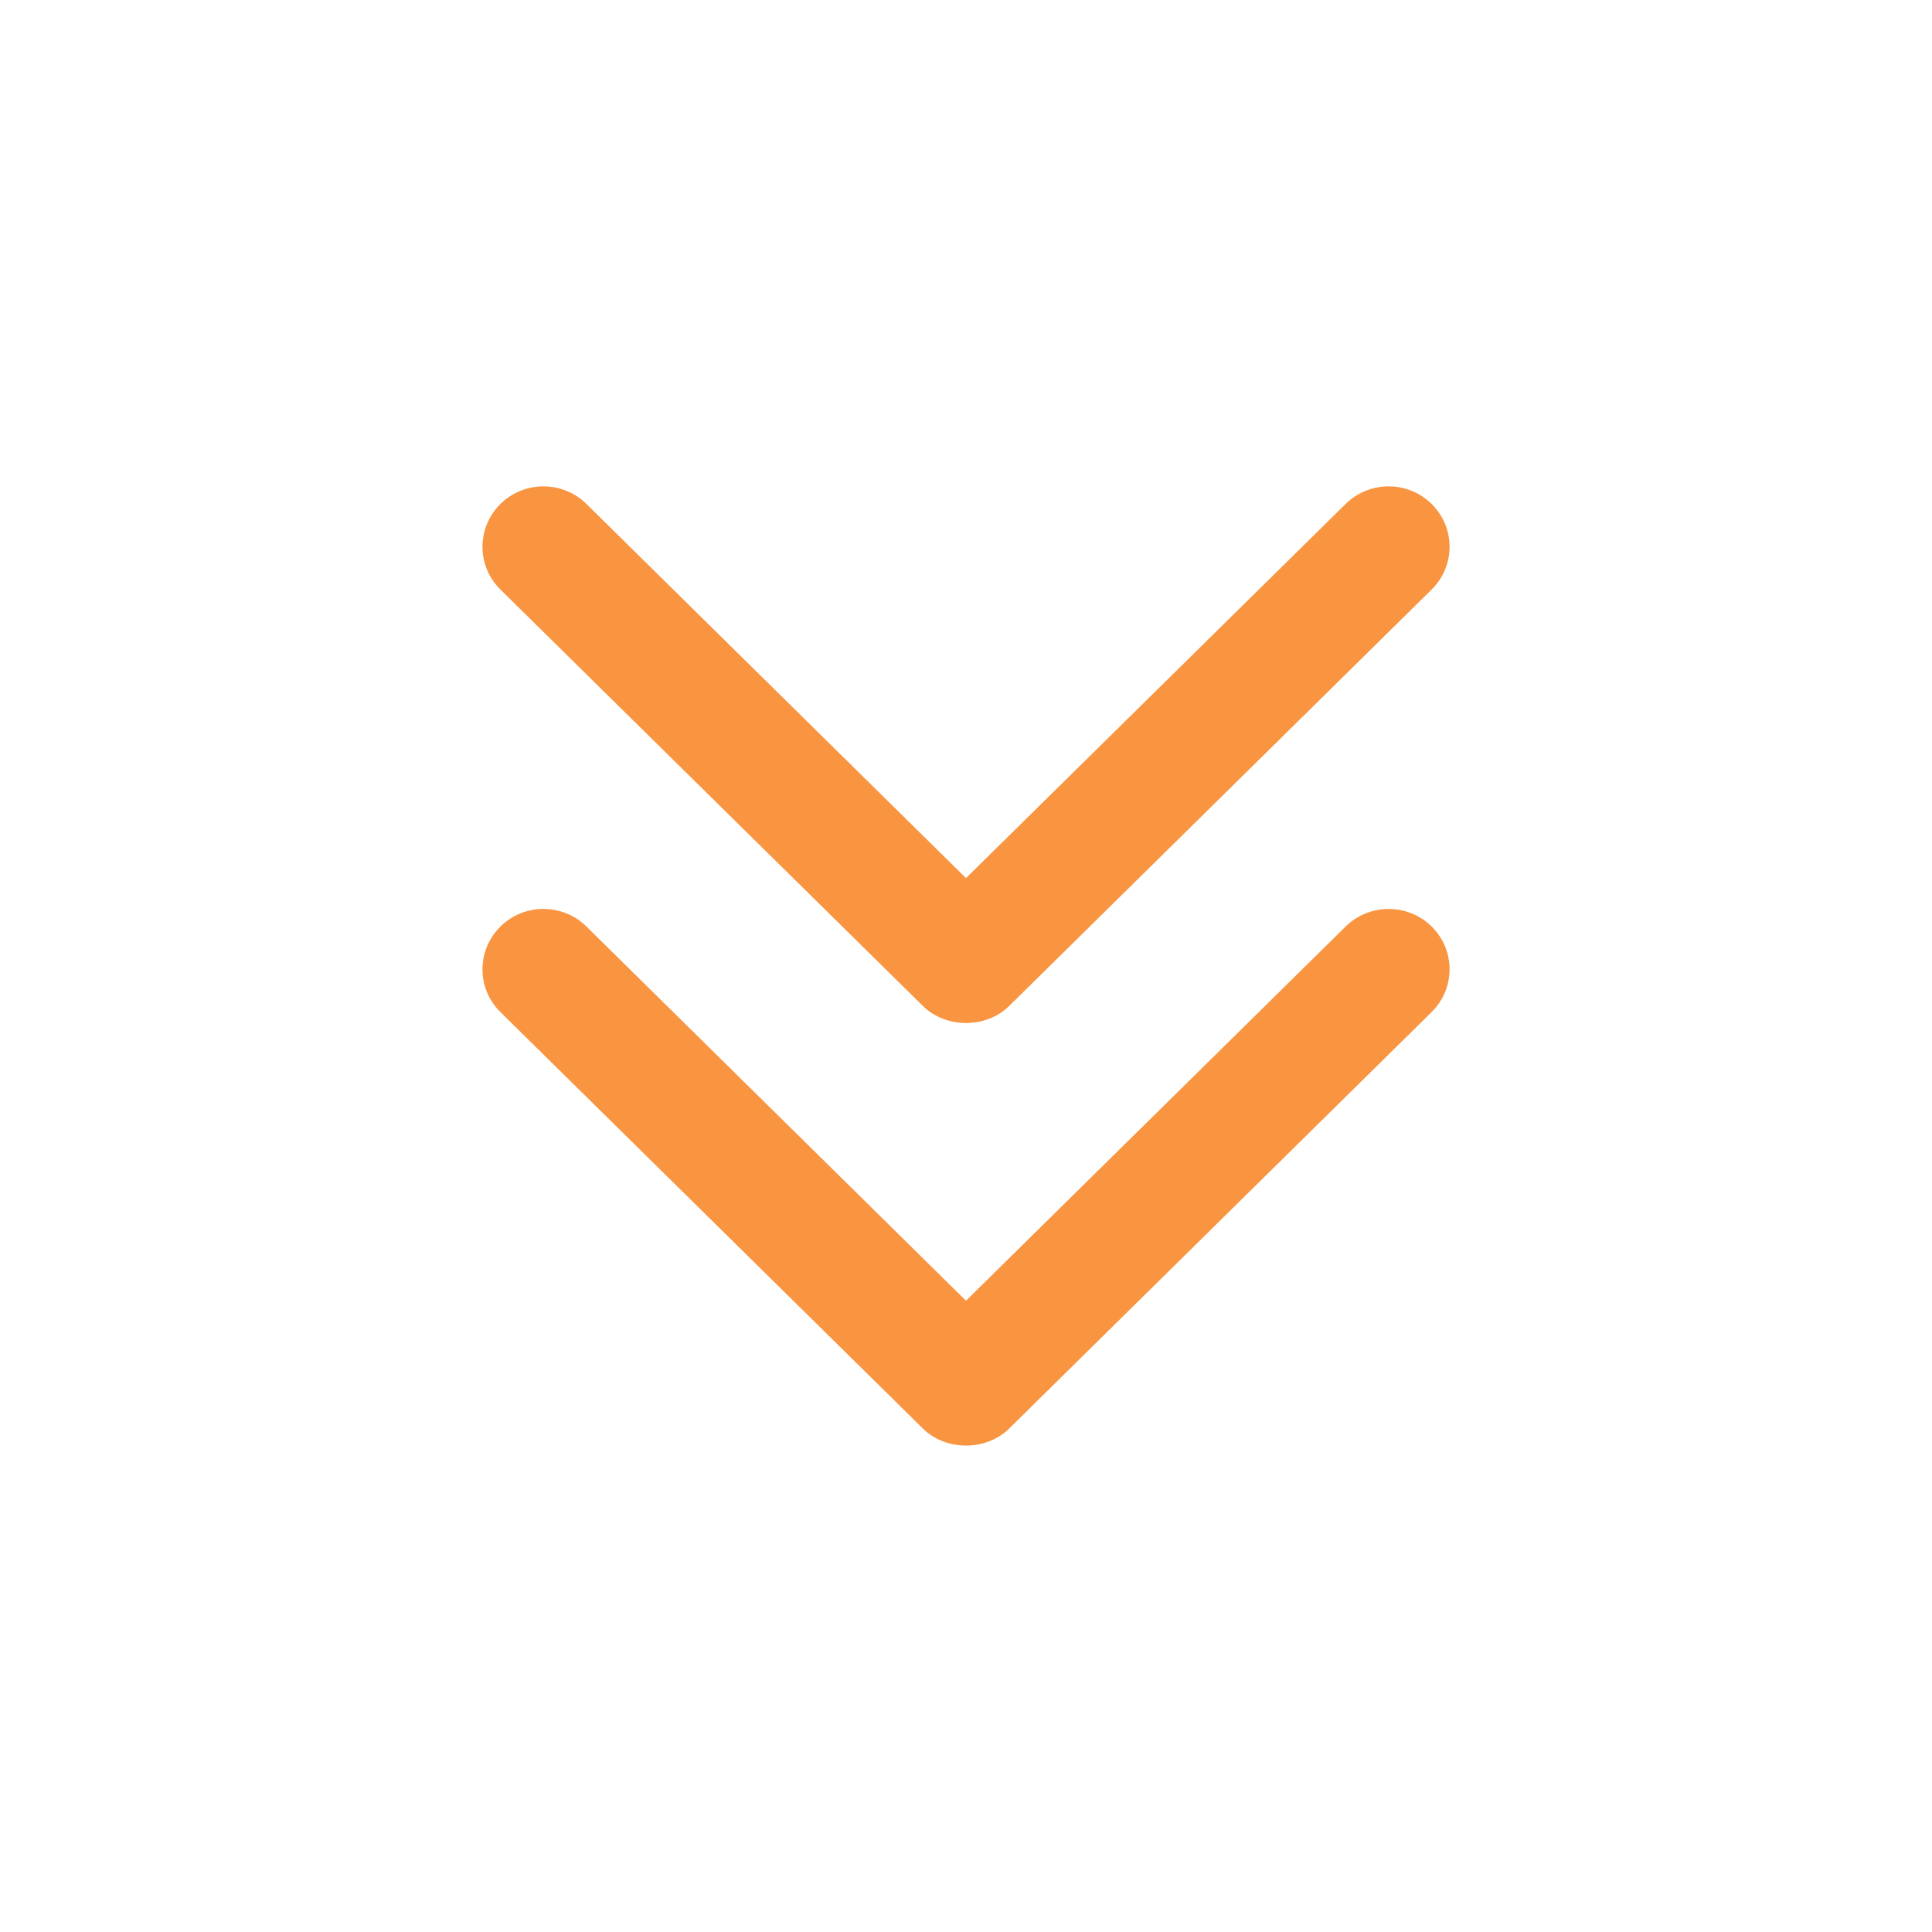
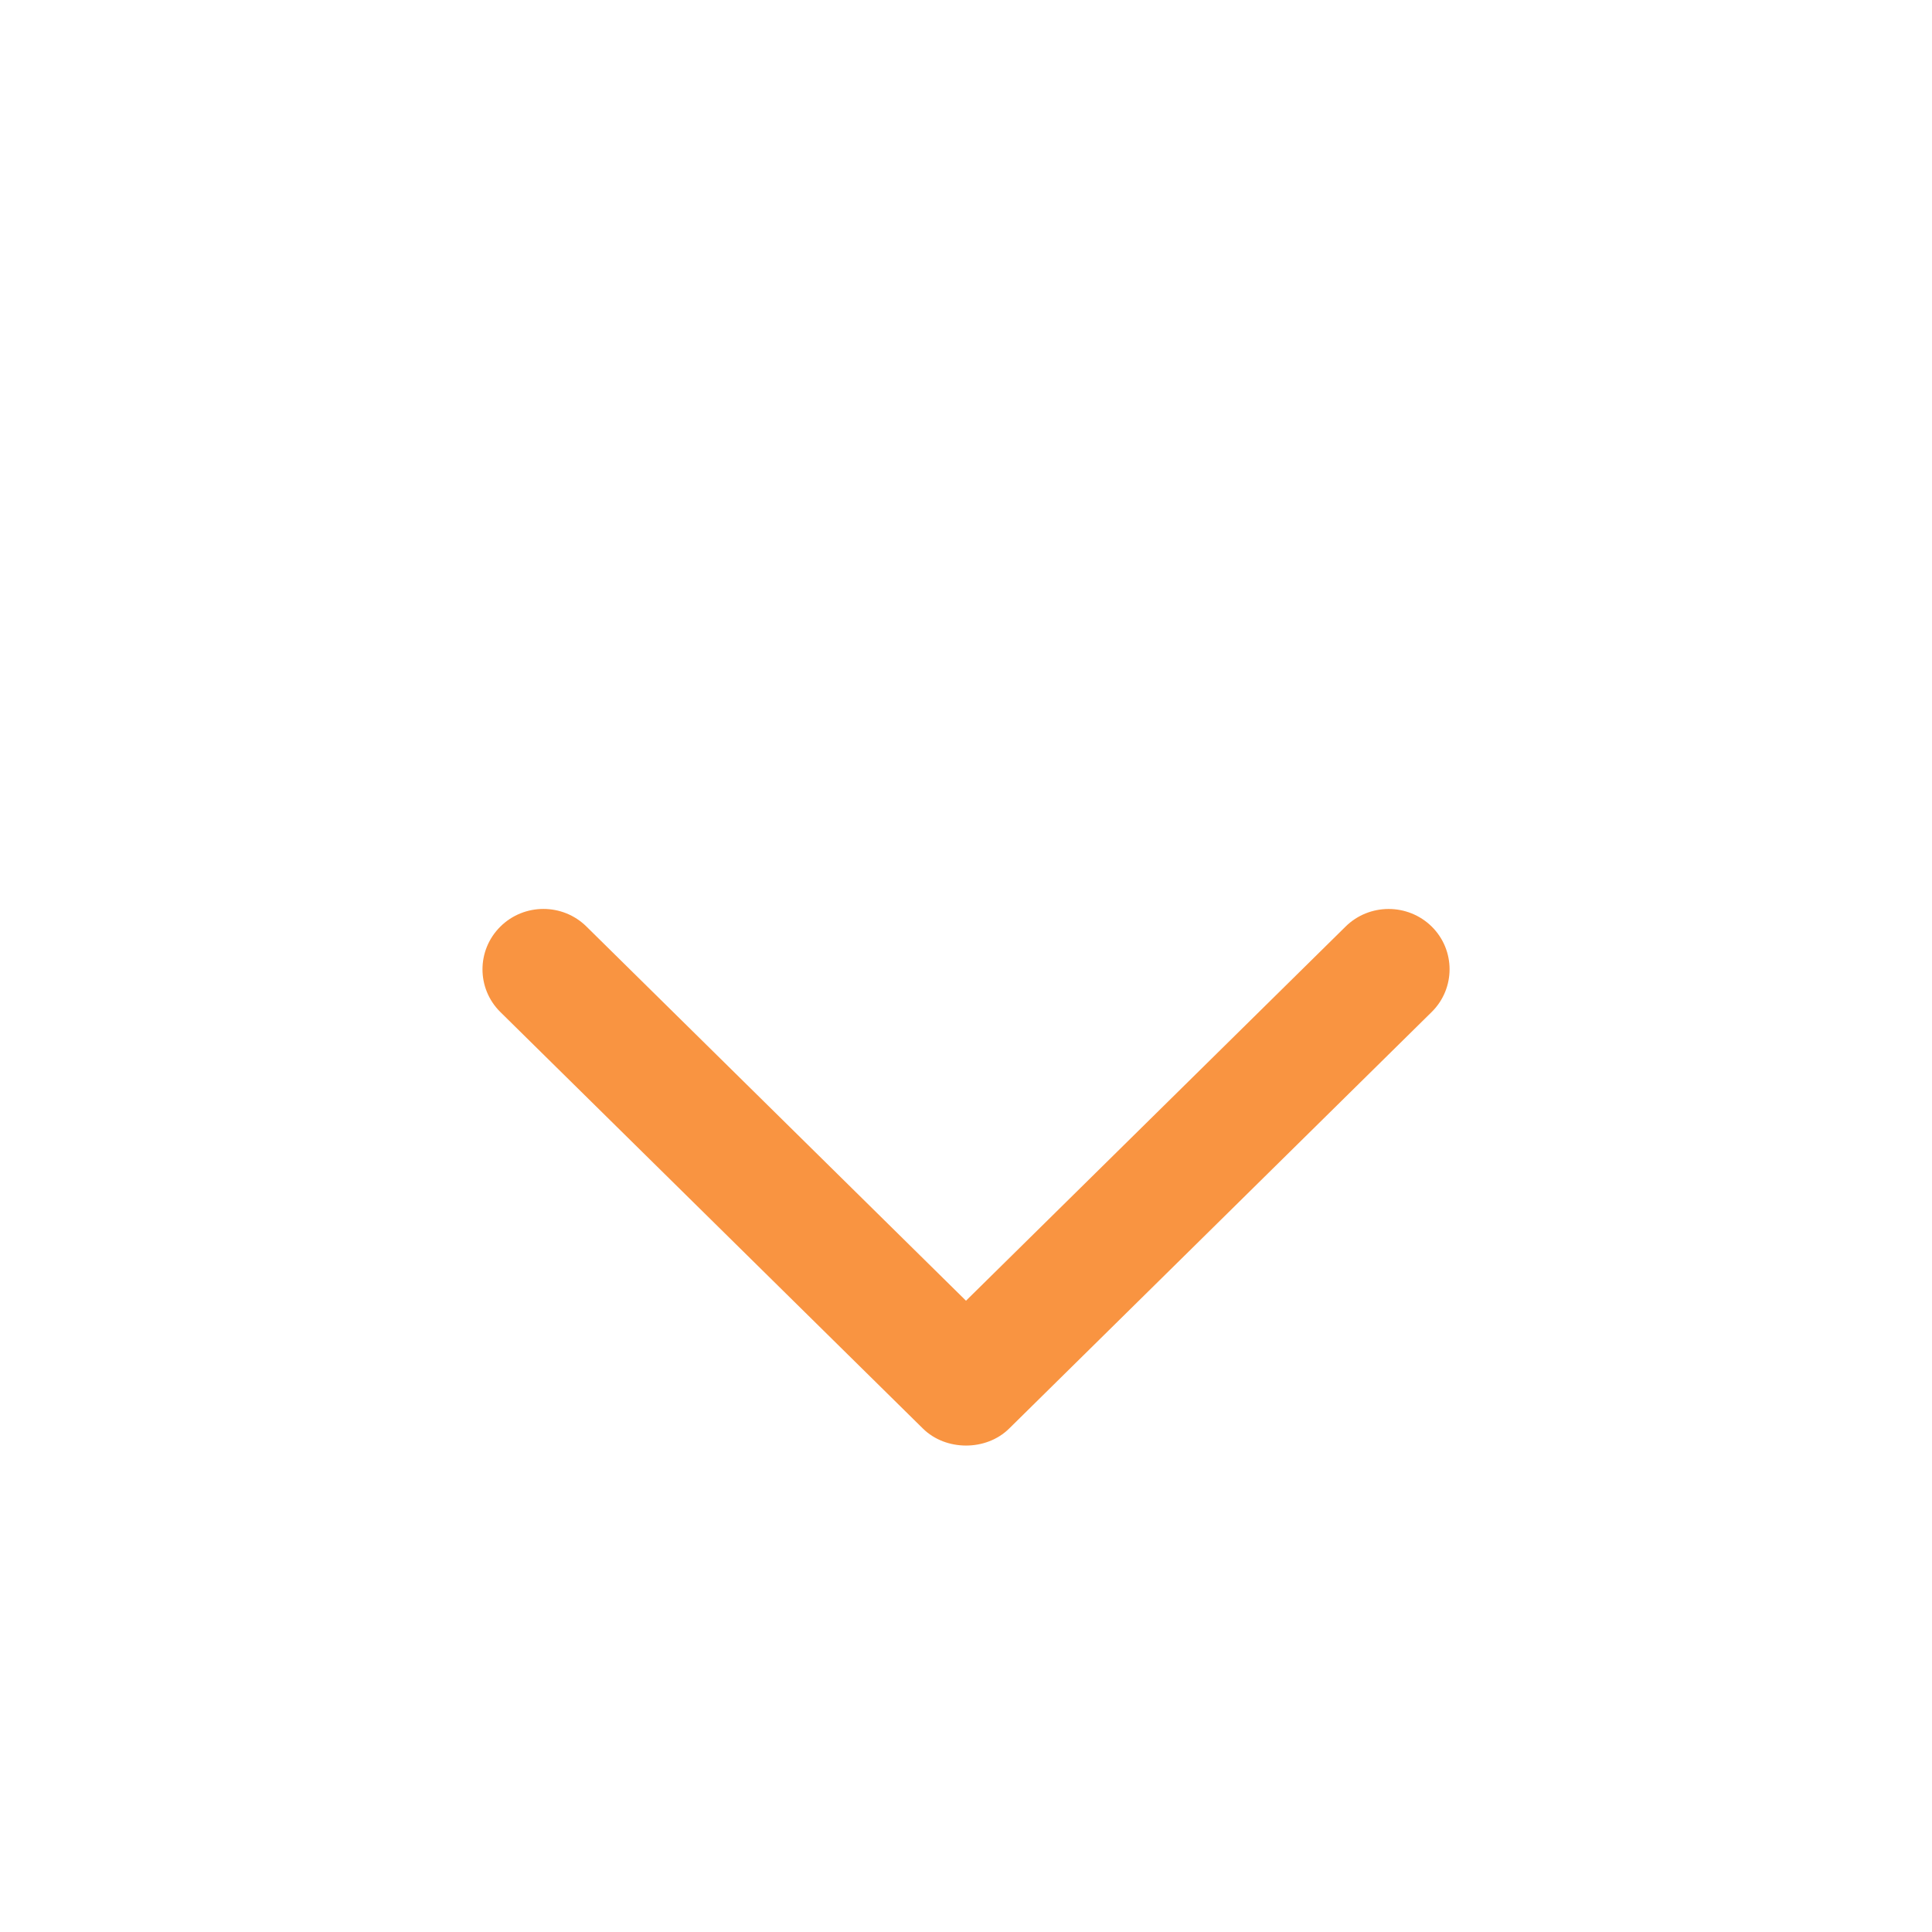
<svg xmlns="http://www.w3.org/2000/svg" width="32" height="32">
  <g>
    <title>background</title>
-     <rect fill="none" id="canvas_background" height="402" width="582" y="-1" x="-1" />
  </g>
  <g>
    <title>Layer 1</title>
-     <path id="svg_1" fill="#f99441" d="m22.285,15.349l-6.285,6.195l-6.285,-6.196c-0.394,-0.391 -1.034,-0.391 -1.428,0c-0.394,0.391 -0.394,1.024 0,1.414l6.999,6.899c0.379,0.375 1.048,0.377 1.429,0l6.999,-6.9c0.394,-0.39 0.394,-1.024 0,-1.414c-0.395,-0.389 -1.035,-0.389 -1.429,0.002z" />
-     <path id="svg_2" fill="#f99441" d="m15.286,16.662c0.379,0.375 1.048,0.377 1.429,0l6.999,-6.899c0.394,-0.391 0.394,-1.024 0,-1.414c-0.394,-0.391 -1.034,-0.391 -1.428,0l-6.286,6.195l-6.285,-6.195c-0.394,-0.391 -1.034,-0.391 -1.428,0c-0.394,0.391 -0.394,1.024 0,1.414l6.999,6.899z" />
+     <path id="svg_1" fill="#f99441" d="m22.285,15.349l-6.285,6.195l-6.285,-6.196c-0.394,-0.391 -1.034,-0.391 -1.428,0c-0.394,0.391 -0.394,1.024 0,1.414l6.999,6.899c0.379,0.375 1.048,0.377 1.429,0l6.999,-6.9c0.394,-0.39 0.394,-1.024 0,-1.414c-0.395,-0.389 -1.035,-0.389 -1.429,0.002" />
  </g>
</svg>